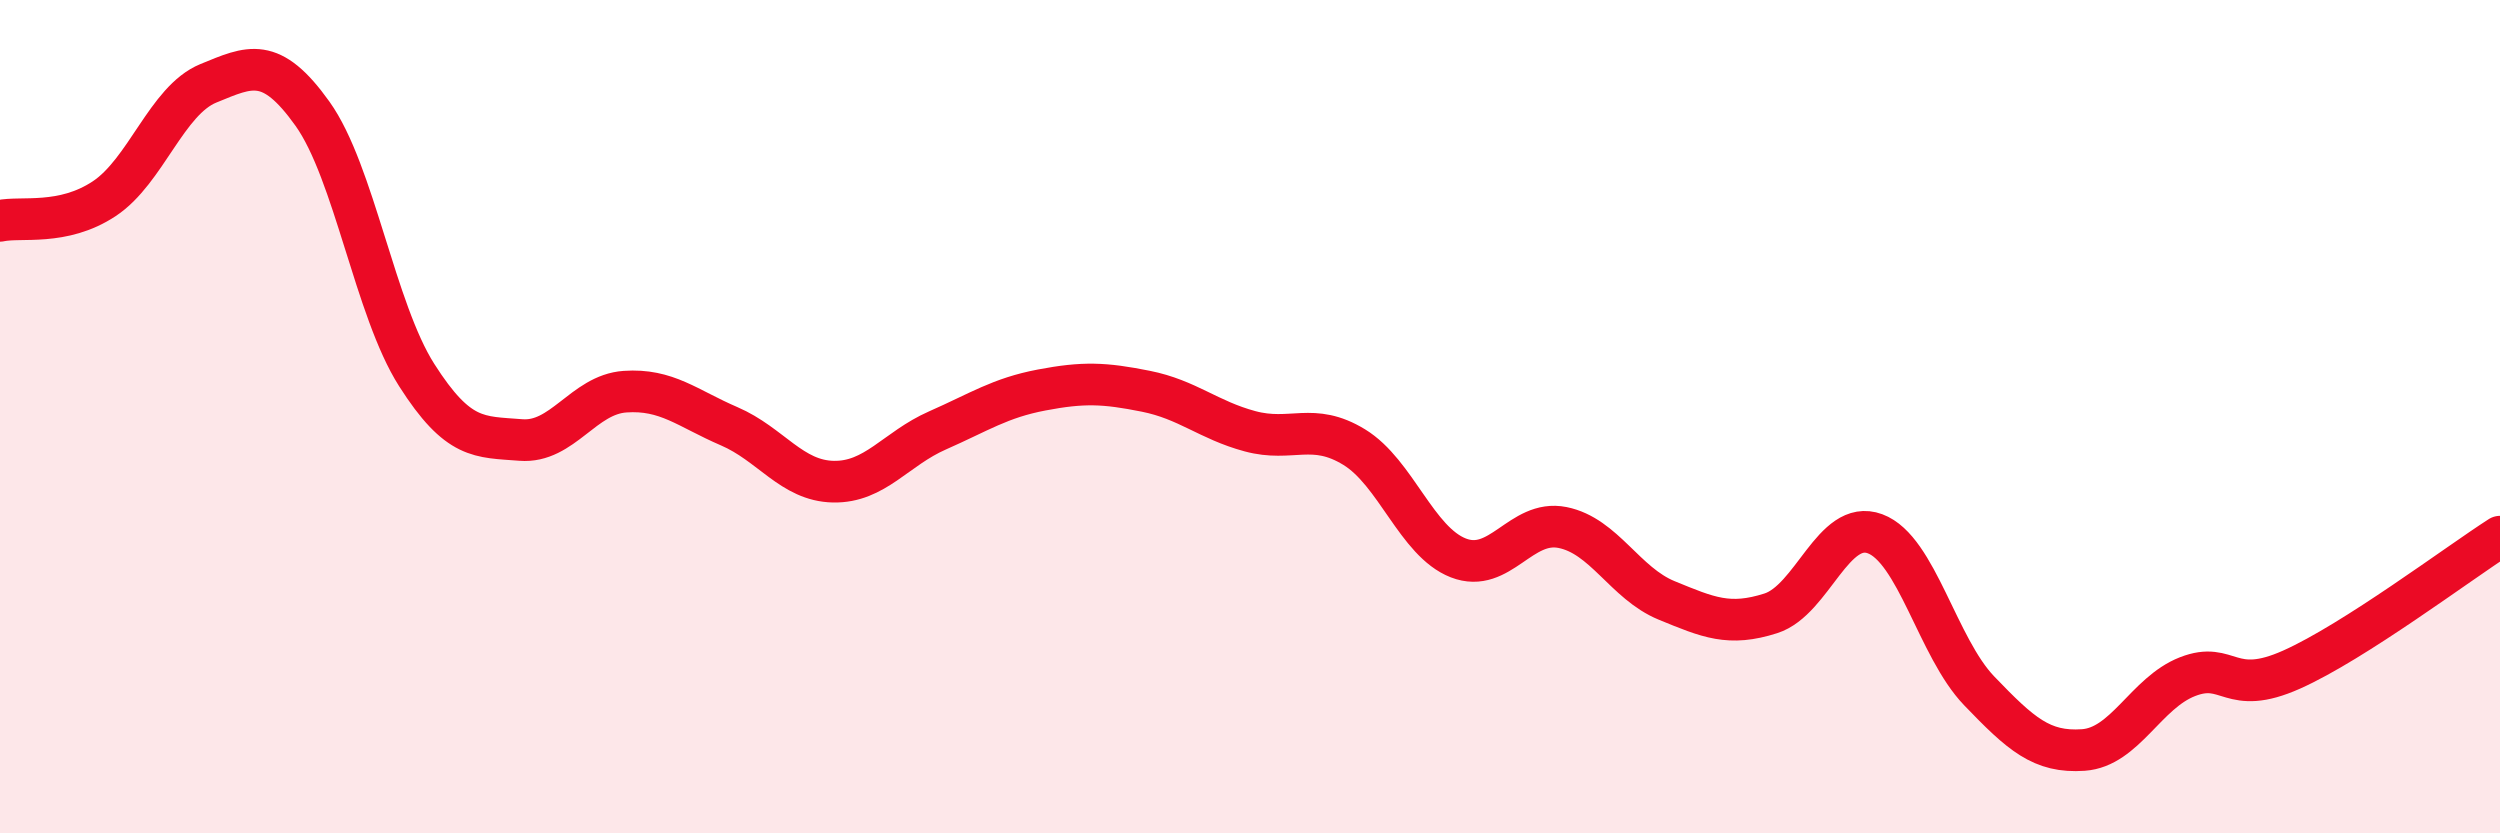
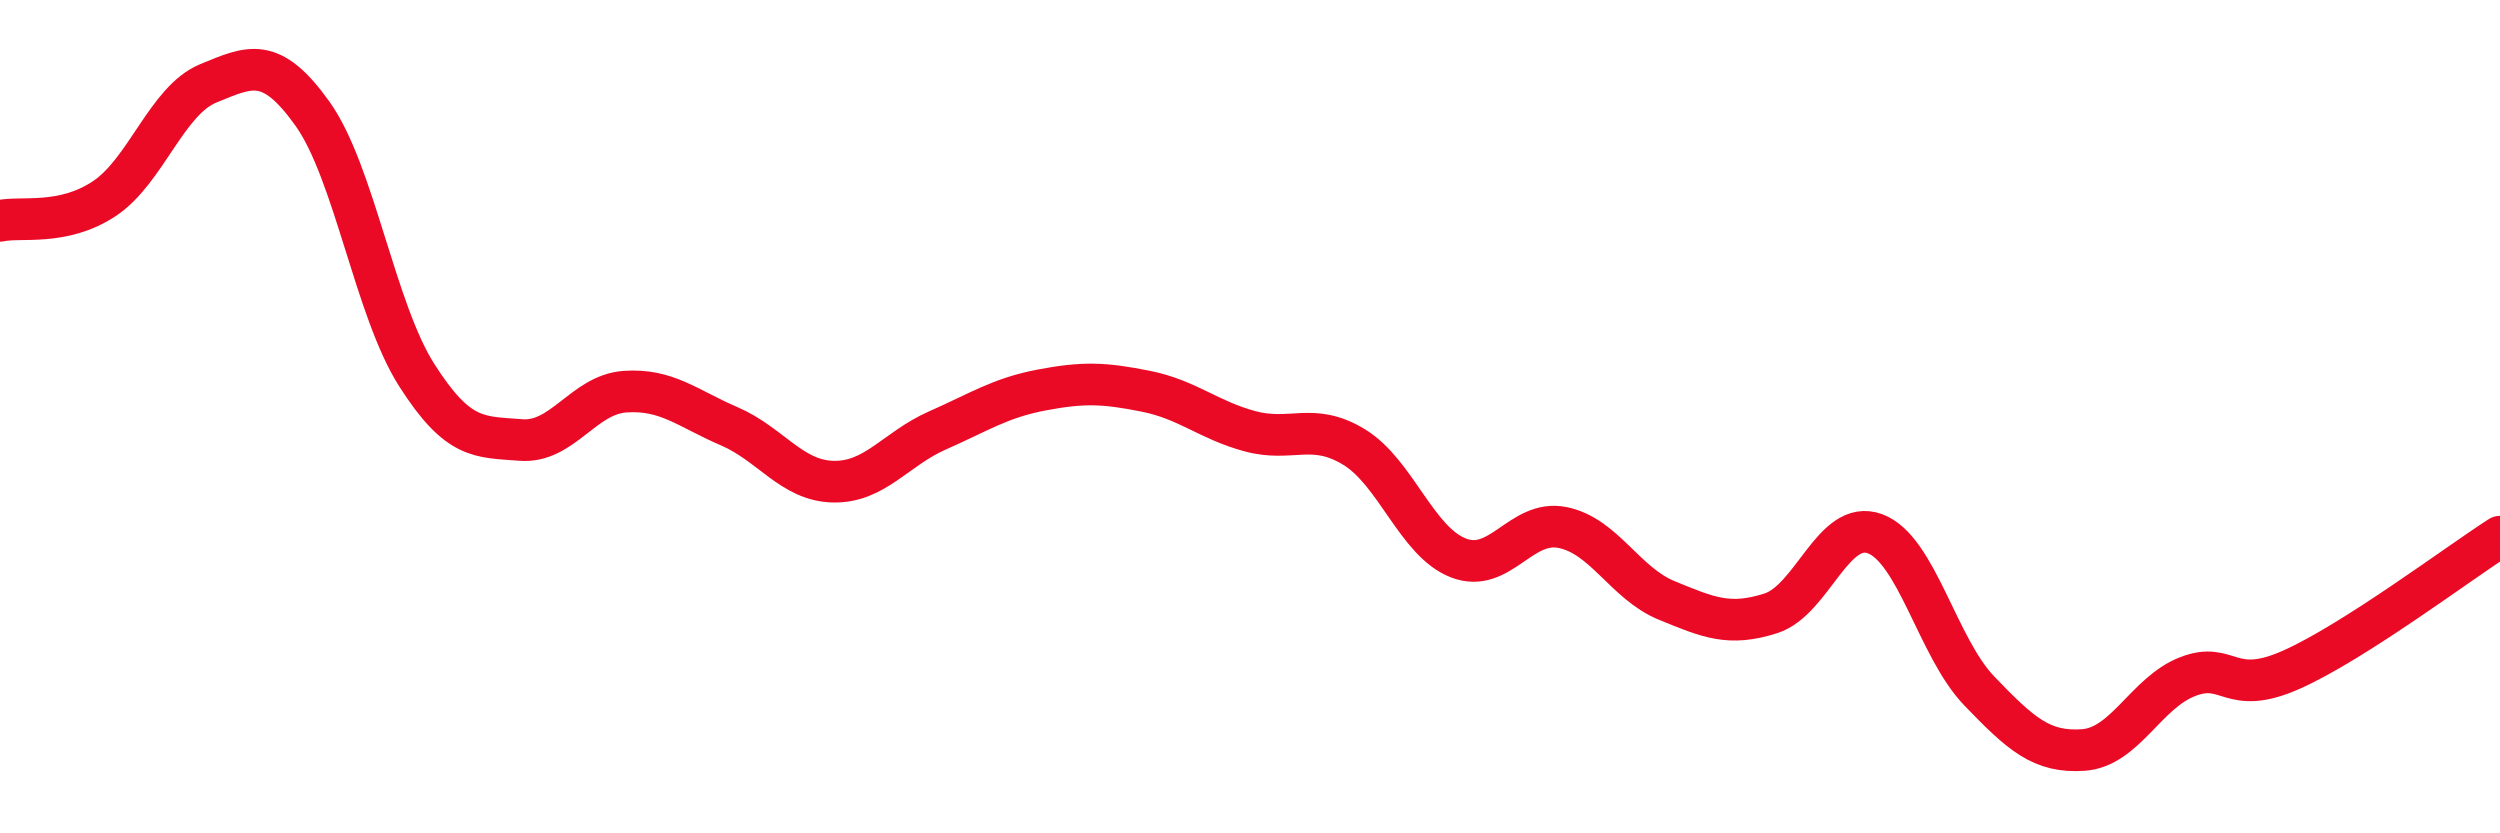
<svg xmlns="http://www.w3.org/2000/svg" width="60" height="20" viewBox="0 0 60 20">
-   <path d="M 0,5.3 C 0.5,5.19 1.5,5.43 2.5,4.77 C 3.5,4.11 4,2.41 5,2 C 6,1.59 6.5,1.33 7.5,2.73 C 8.5,4.13 9,7.43 10,9 C 11,10.57 11.5,10.48 12.5,10.56 C 13.5,10.64 14,9.47 15,9.4 C 16,9.33 16.5,9.8 17.5,10.23 C 18.5,10.66 19,11.54 20,11.56 C 21,11.58 21.5,10.77 22.5,10.33 C 23.5,9.89 24,9.55 25,9.36 C 26,9.17 26.5,9.19 27.5,9.39 C 28.5,9.59 29,10.08 30,10.35 C 31,10.62 31.5,10.12 32.5,10.73 C 33.5,11.34 34,13 35,13.39 C 36,13.78 36.5,12.46 37.5,12.66 C 38.5,12.86 39,14 40,14.41 C 41,14.82 41.5,15.04 42.5,14.72 C 43.5,14.4 44,12.44 45,12.81 C 46,13.18 46.5,15.54 47.5,16.58 C 48.5,17.62 49,18.07 50,18 C 51,17.93 51.5,16.63 52.5,16.24 C 53.5,15.85 53.5,16.74 55,16.07 C 56.5,15.4 59,13.52 60,12.88L60 20L0 20Z" fill="#EB0A25" opacity="0.1" stroke-linecap="round" stroke-linejoin="round" />
  <path d="M 0,5.3 C 0.5,5.19 1.5,5.43 2.5,4.77 C 3.5,4.11 4,2.41 5,2 C 6,1.59 6.5,1.33 7.5,2.73 C 8.5,4.13 9,7.43 10,9 C 11,10.57 11.5,10.48 12.5,10.56 C 13.5,10.64 14,9.47 15,9.4 C 16,9.33 16.5,9.8 17.5,10.23 C 18.5,10.66 19,11.54 20,11.56 C 21,11.58 21.5,10.77 22.5,10.33 C 23.5,9.89 24,9.55 25,9.36 C 26,9.17 26.5,9.19 27.5,9.39 C 28.5,9.59 29,10.08 30,10.35 C 31,10.62 31.5,10.12 32.5,10.73 C 33.5,11.34 34,13 35,13.39 C 36,13.78 36.5,12.46 37.5,12.66 C 38.5,12.86 39,14 40,14.41 C 41,14.82 41.5,15.04 42.5,14.72 C 43.5,14.4 44,12.44 45,12.81 C 46,13.18 46.5,15.54 47.5,16.58 C 48.5,17.62 49,18.07 50,18 C 51,17.93 51.5,16.63 52.5,16.24 C 53.5,15.85 53.5,16.74 55,16.07 C 56.5,15.4 59,13.52 60,12.88" stroke="#EB0A25" stroke-width="1" fill="none" stroke-linecap="round" stroke-linejoin="round" />
</svg>